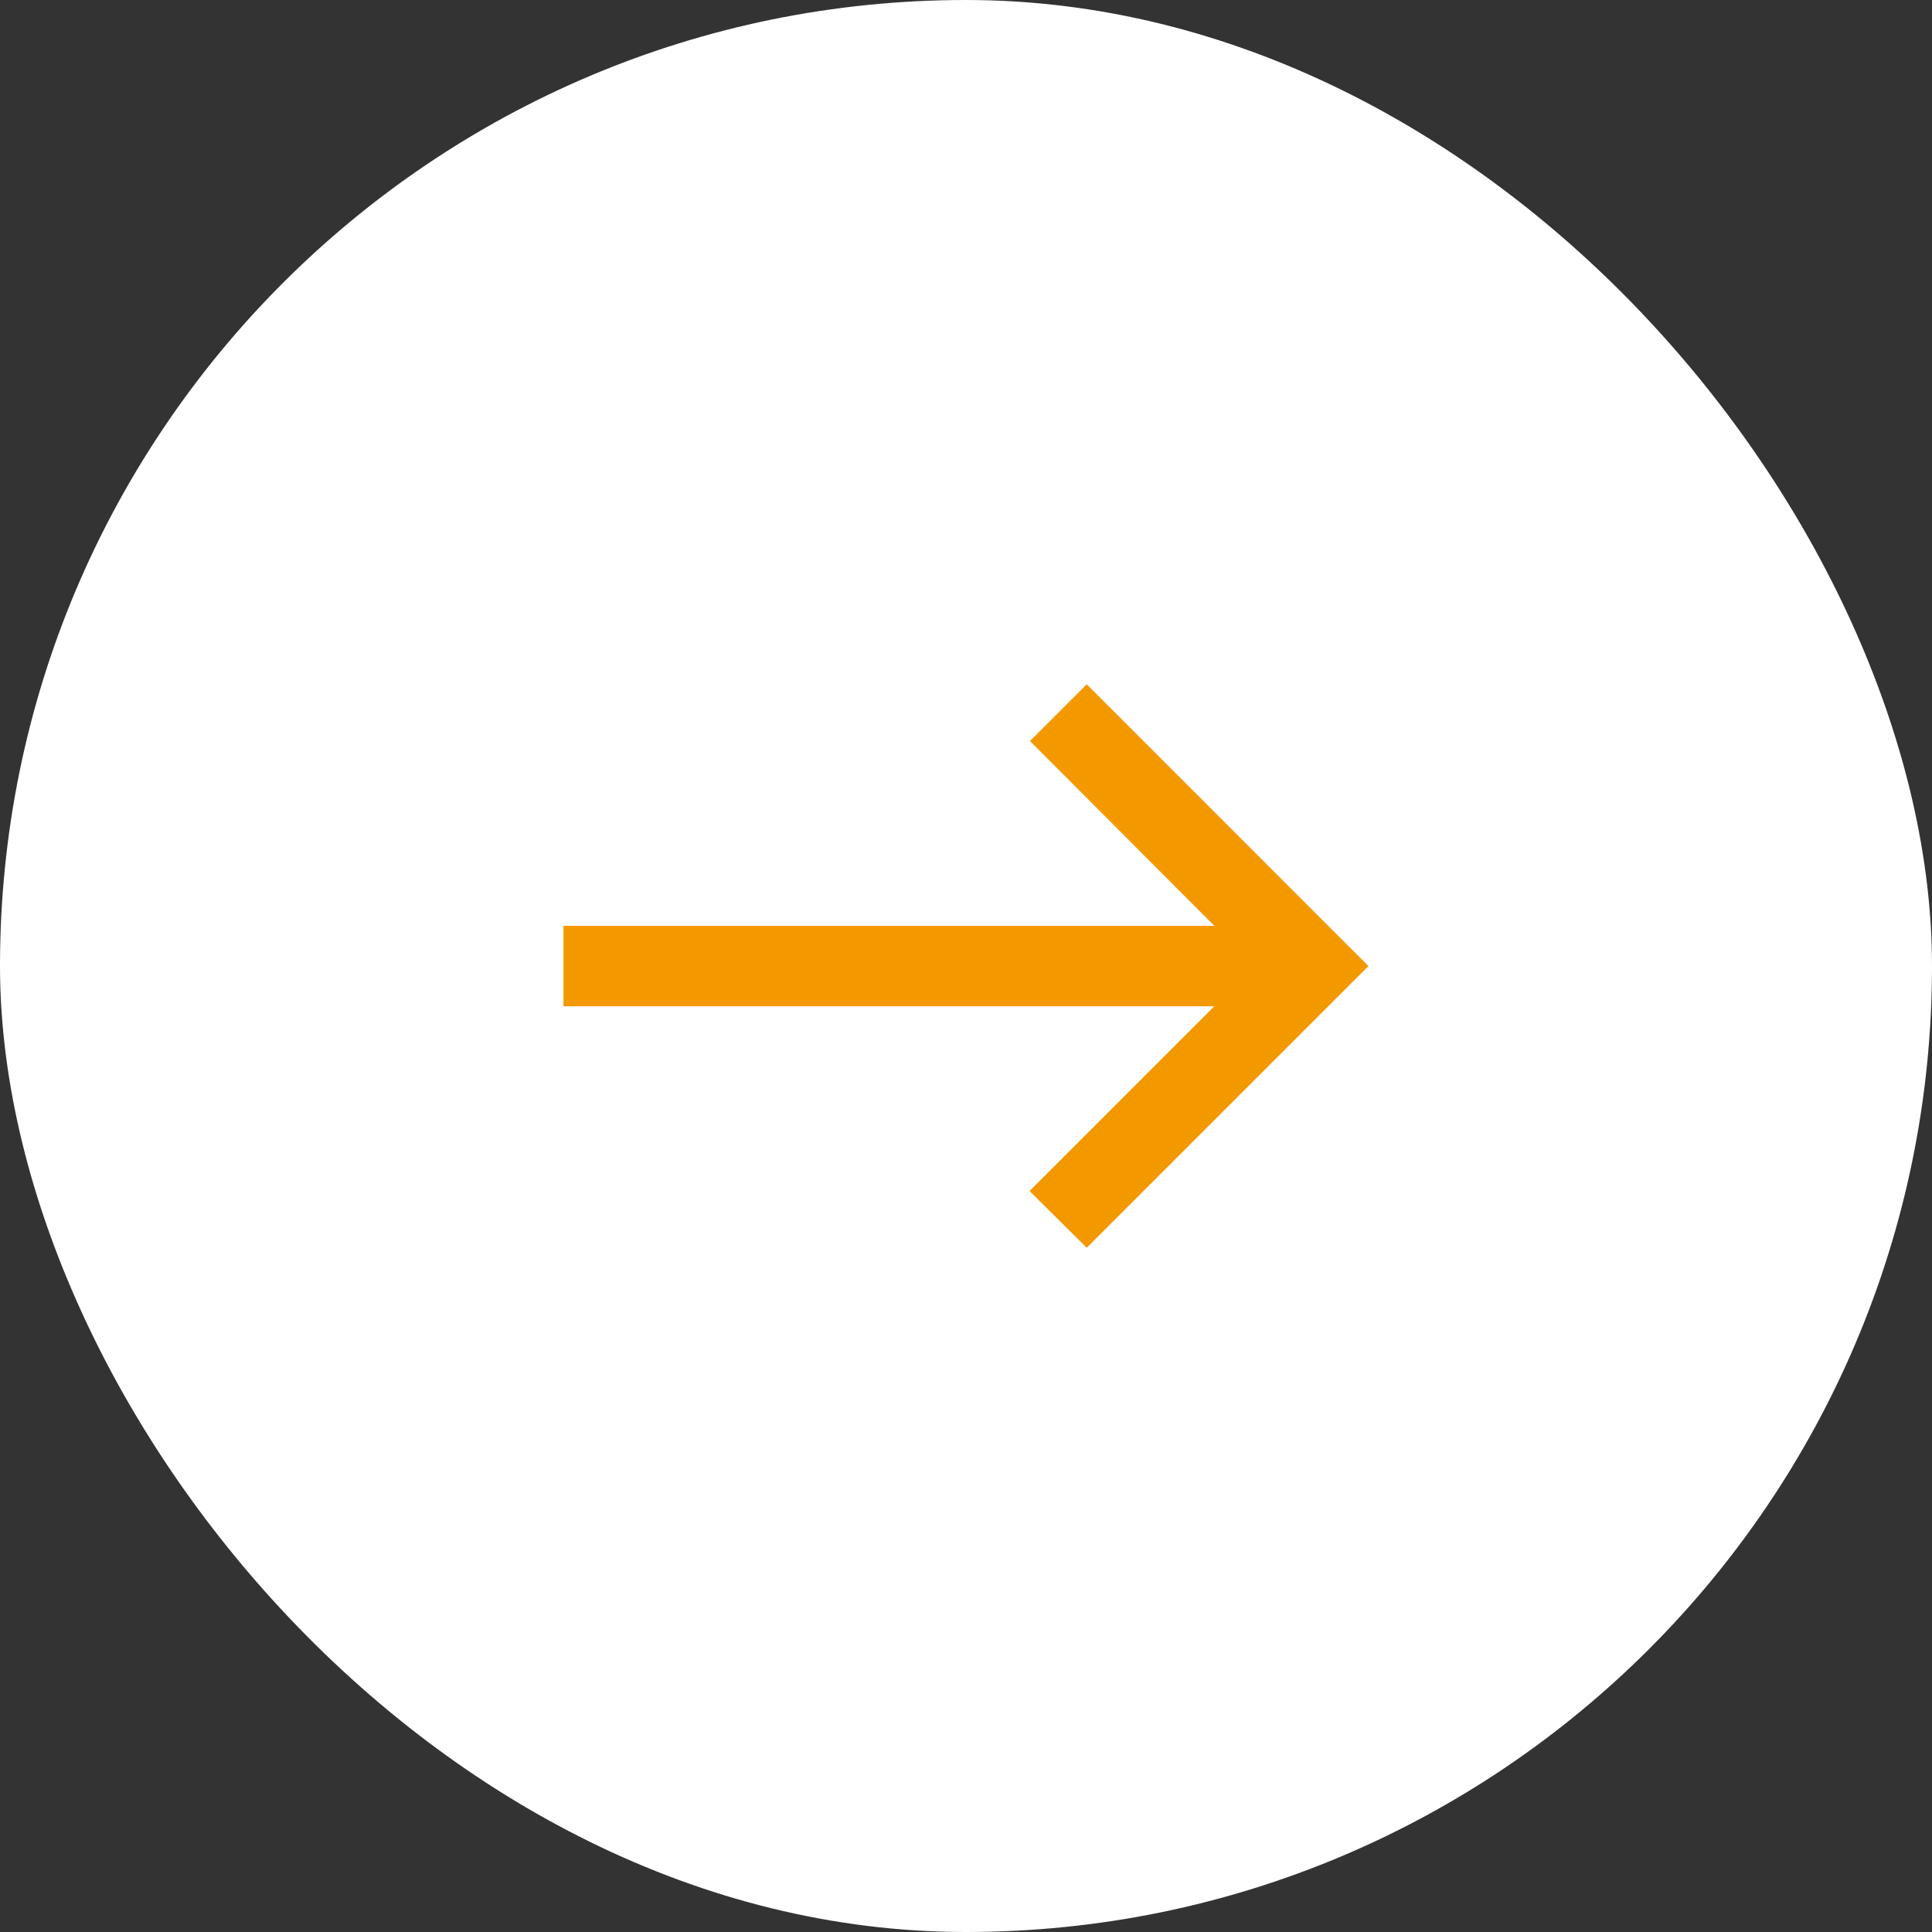
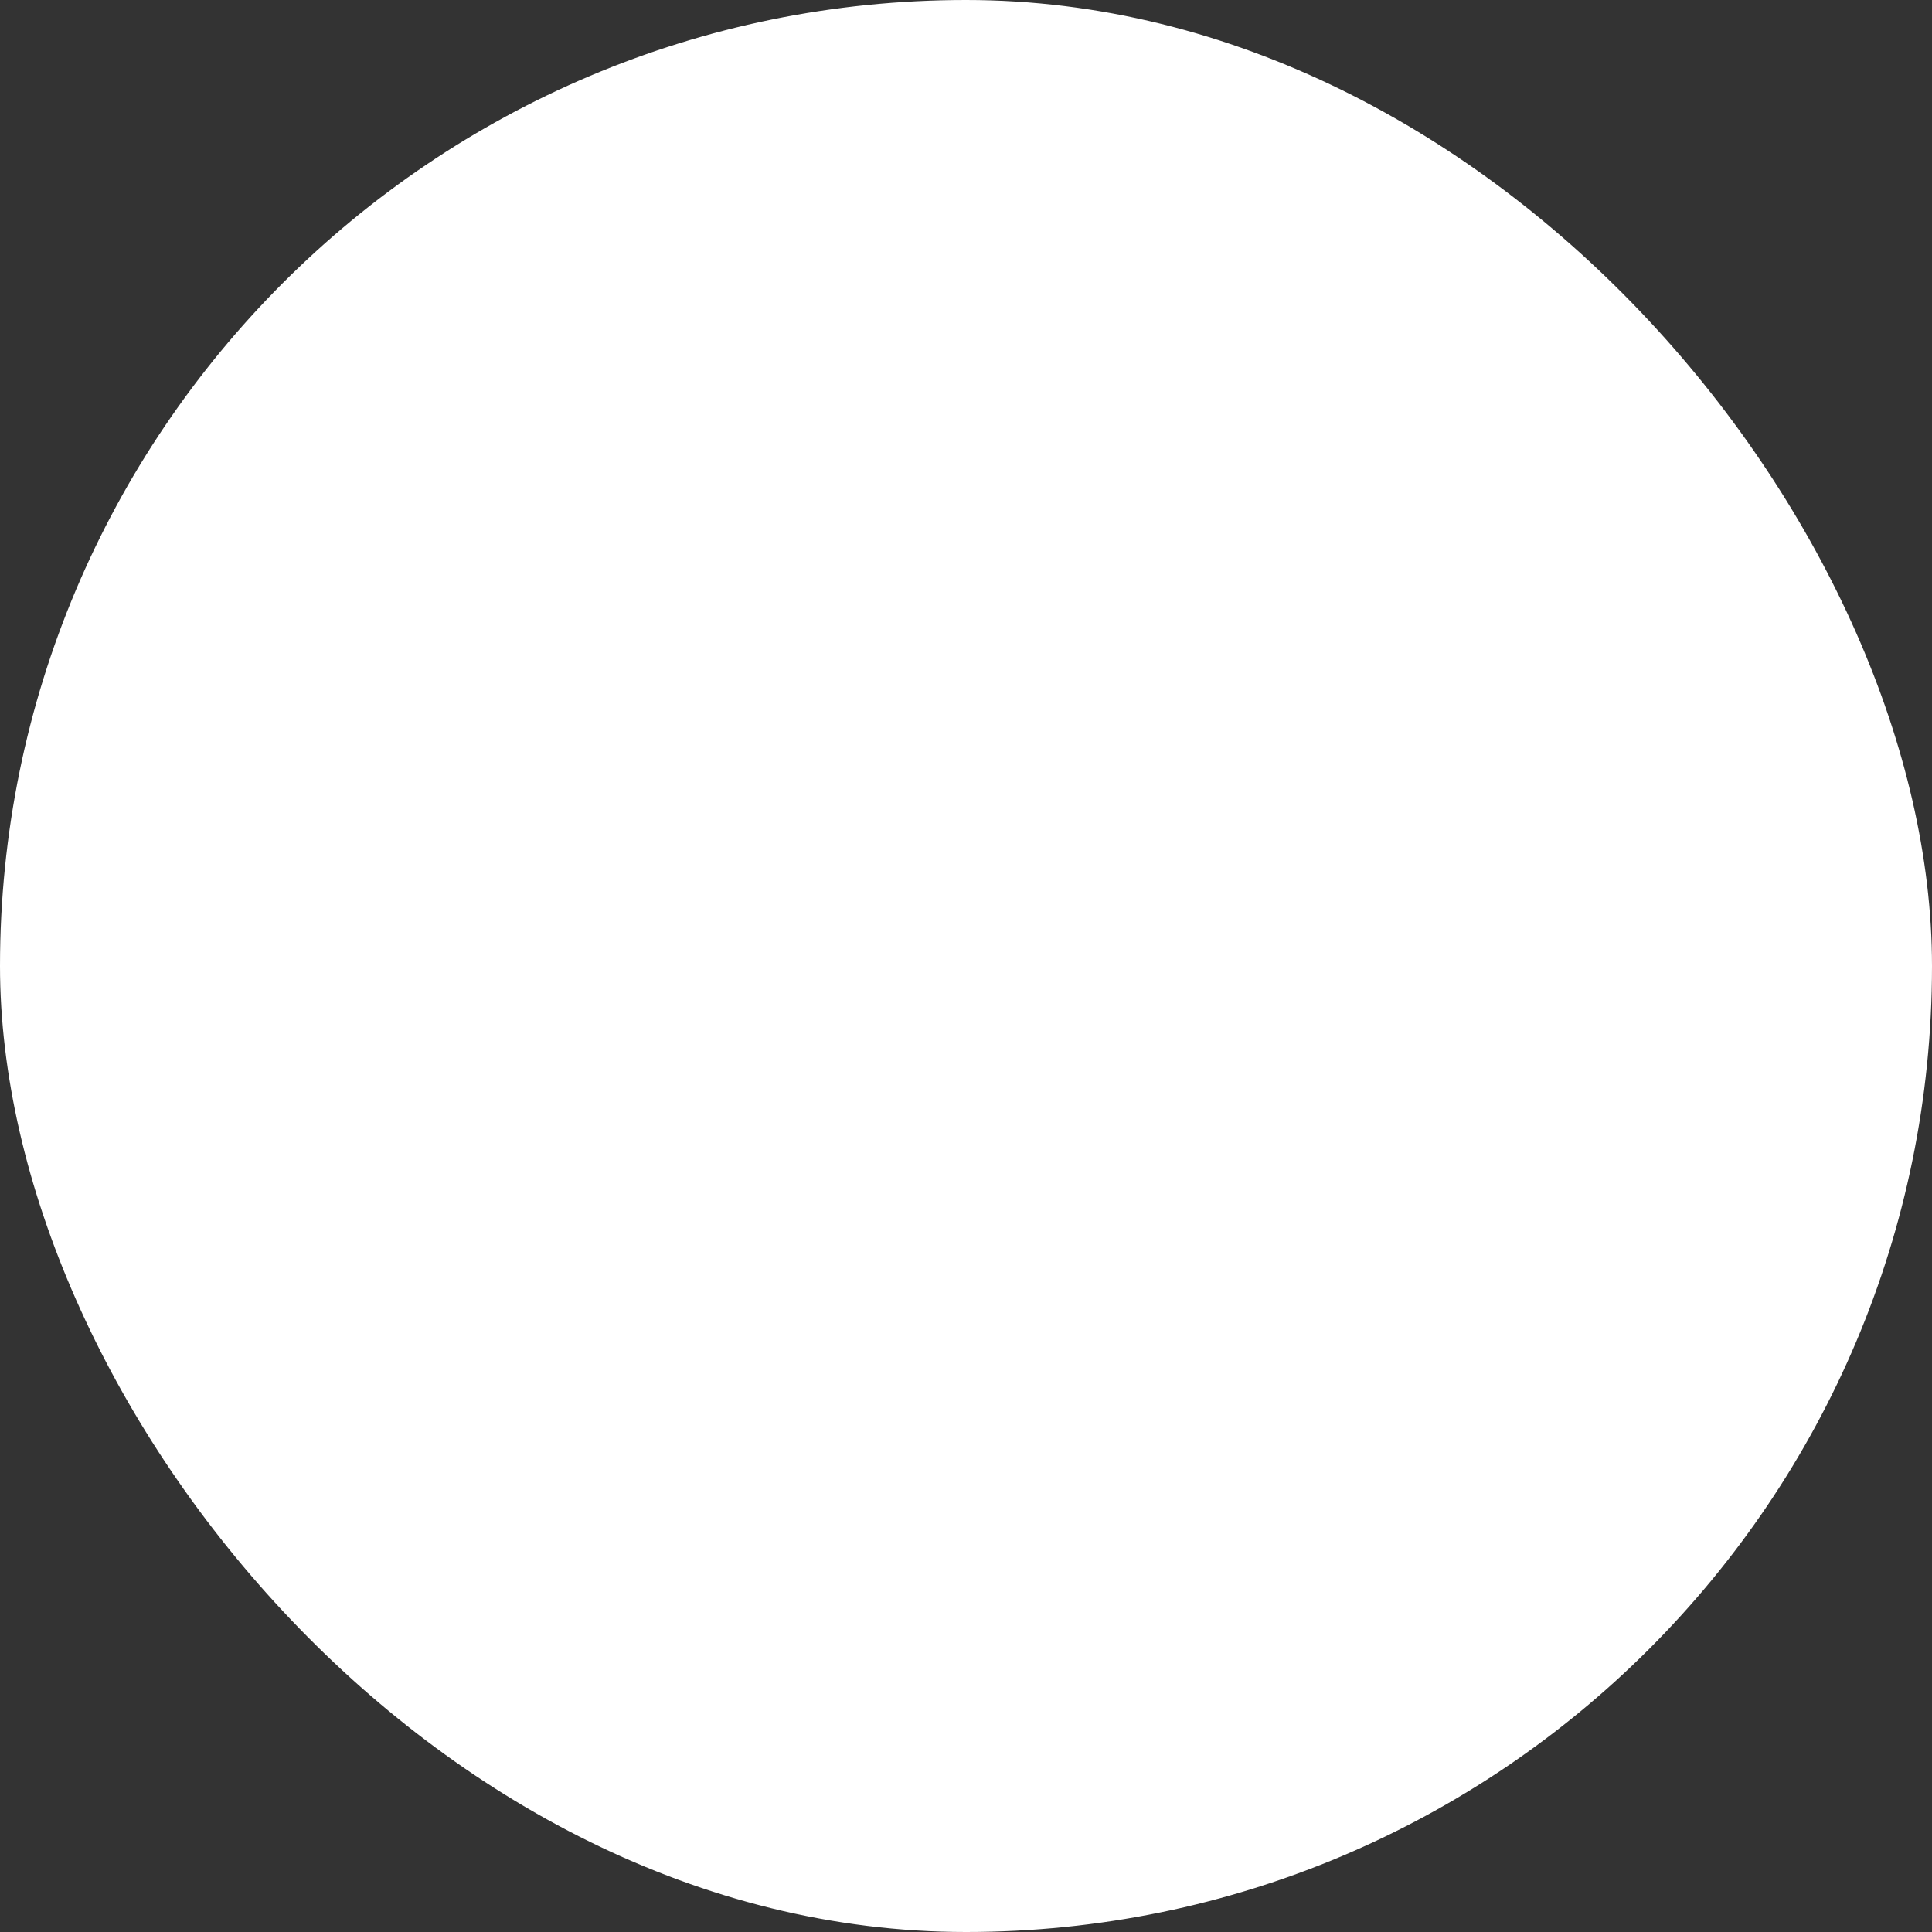
<svg xmlns="http://www.w3.org/2000/svg" width="32" height="32" viewBox="0 0 32 32" fill="none">
  <rect x="0" y="0" width="32" height="32" fill="#333333" stroke="none" />
  <rect width="32" height="32" rx="16" fill="white" />
-   <path d="M18 11.334L17.06 12.274L20.113 15.334H9.333V16.667H20.113L17.053 19.727L18 20.667L22.666 16.001L18 11.334Z" fill="#F49800" />
</svg>